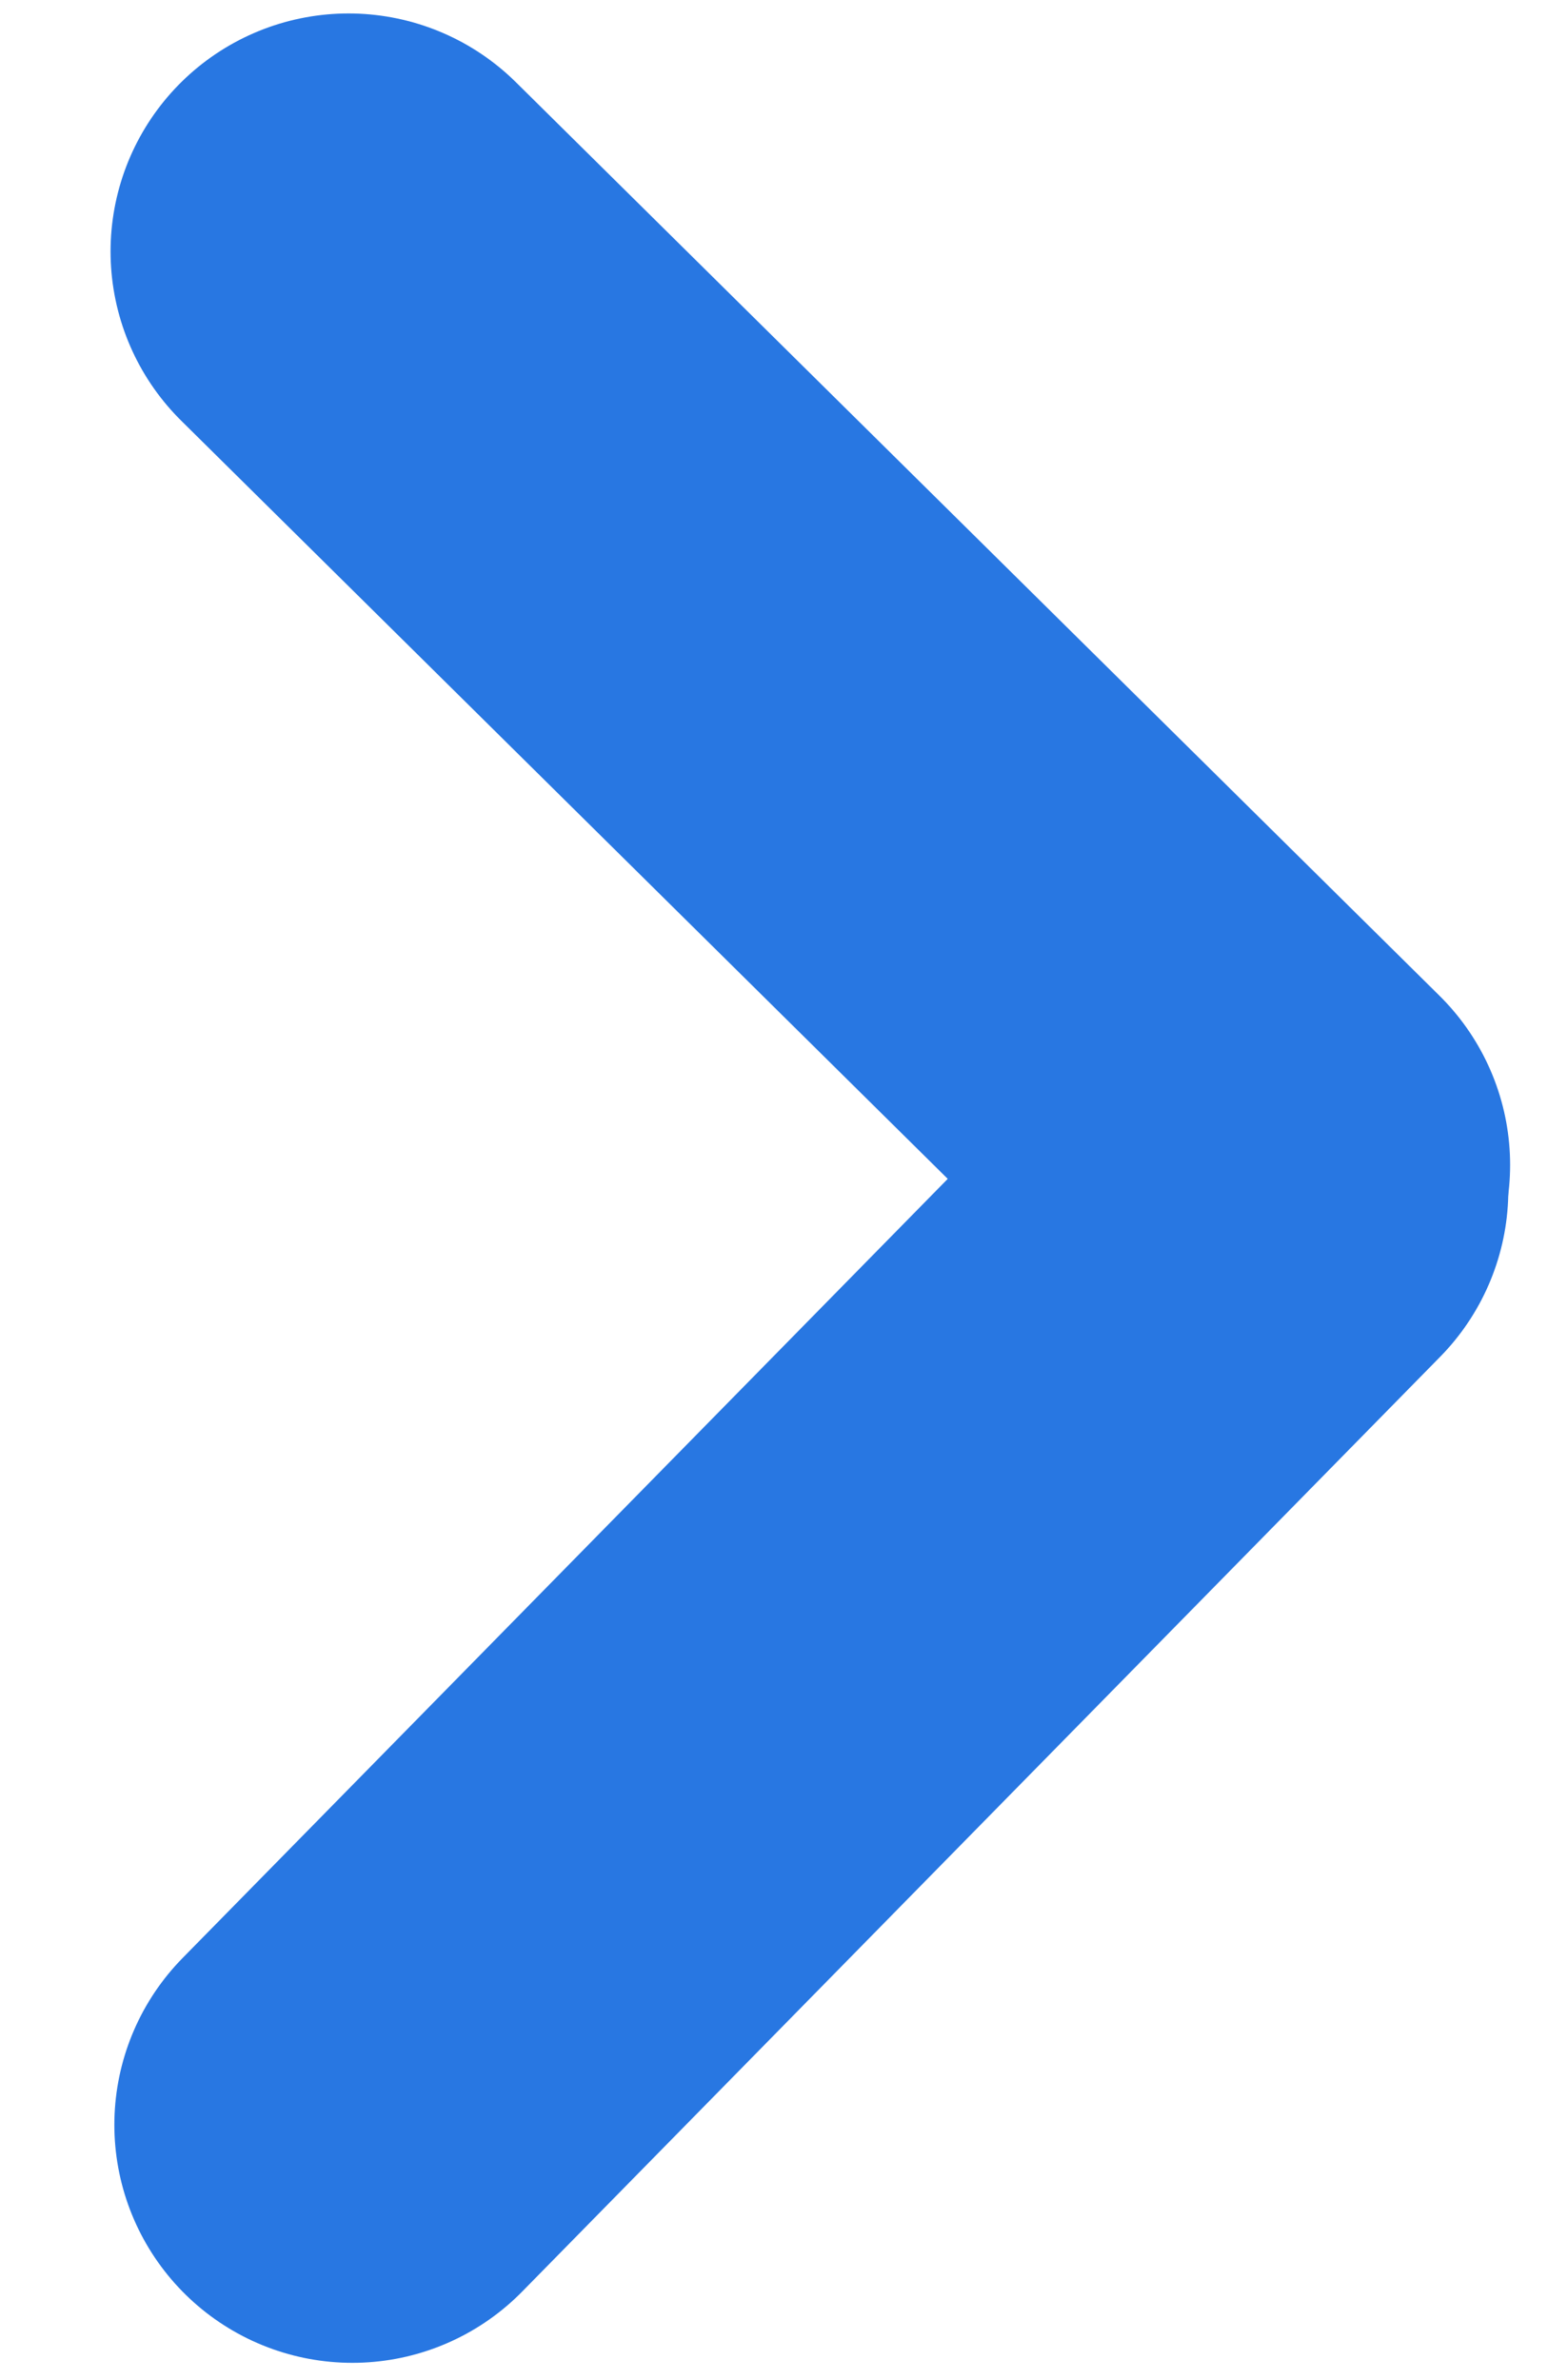
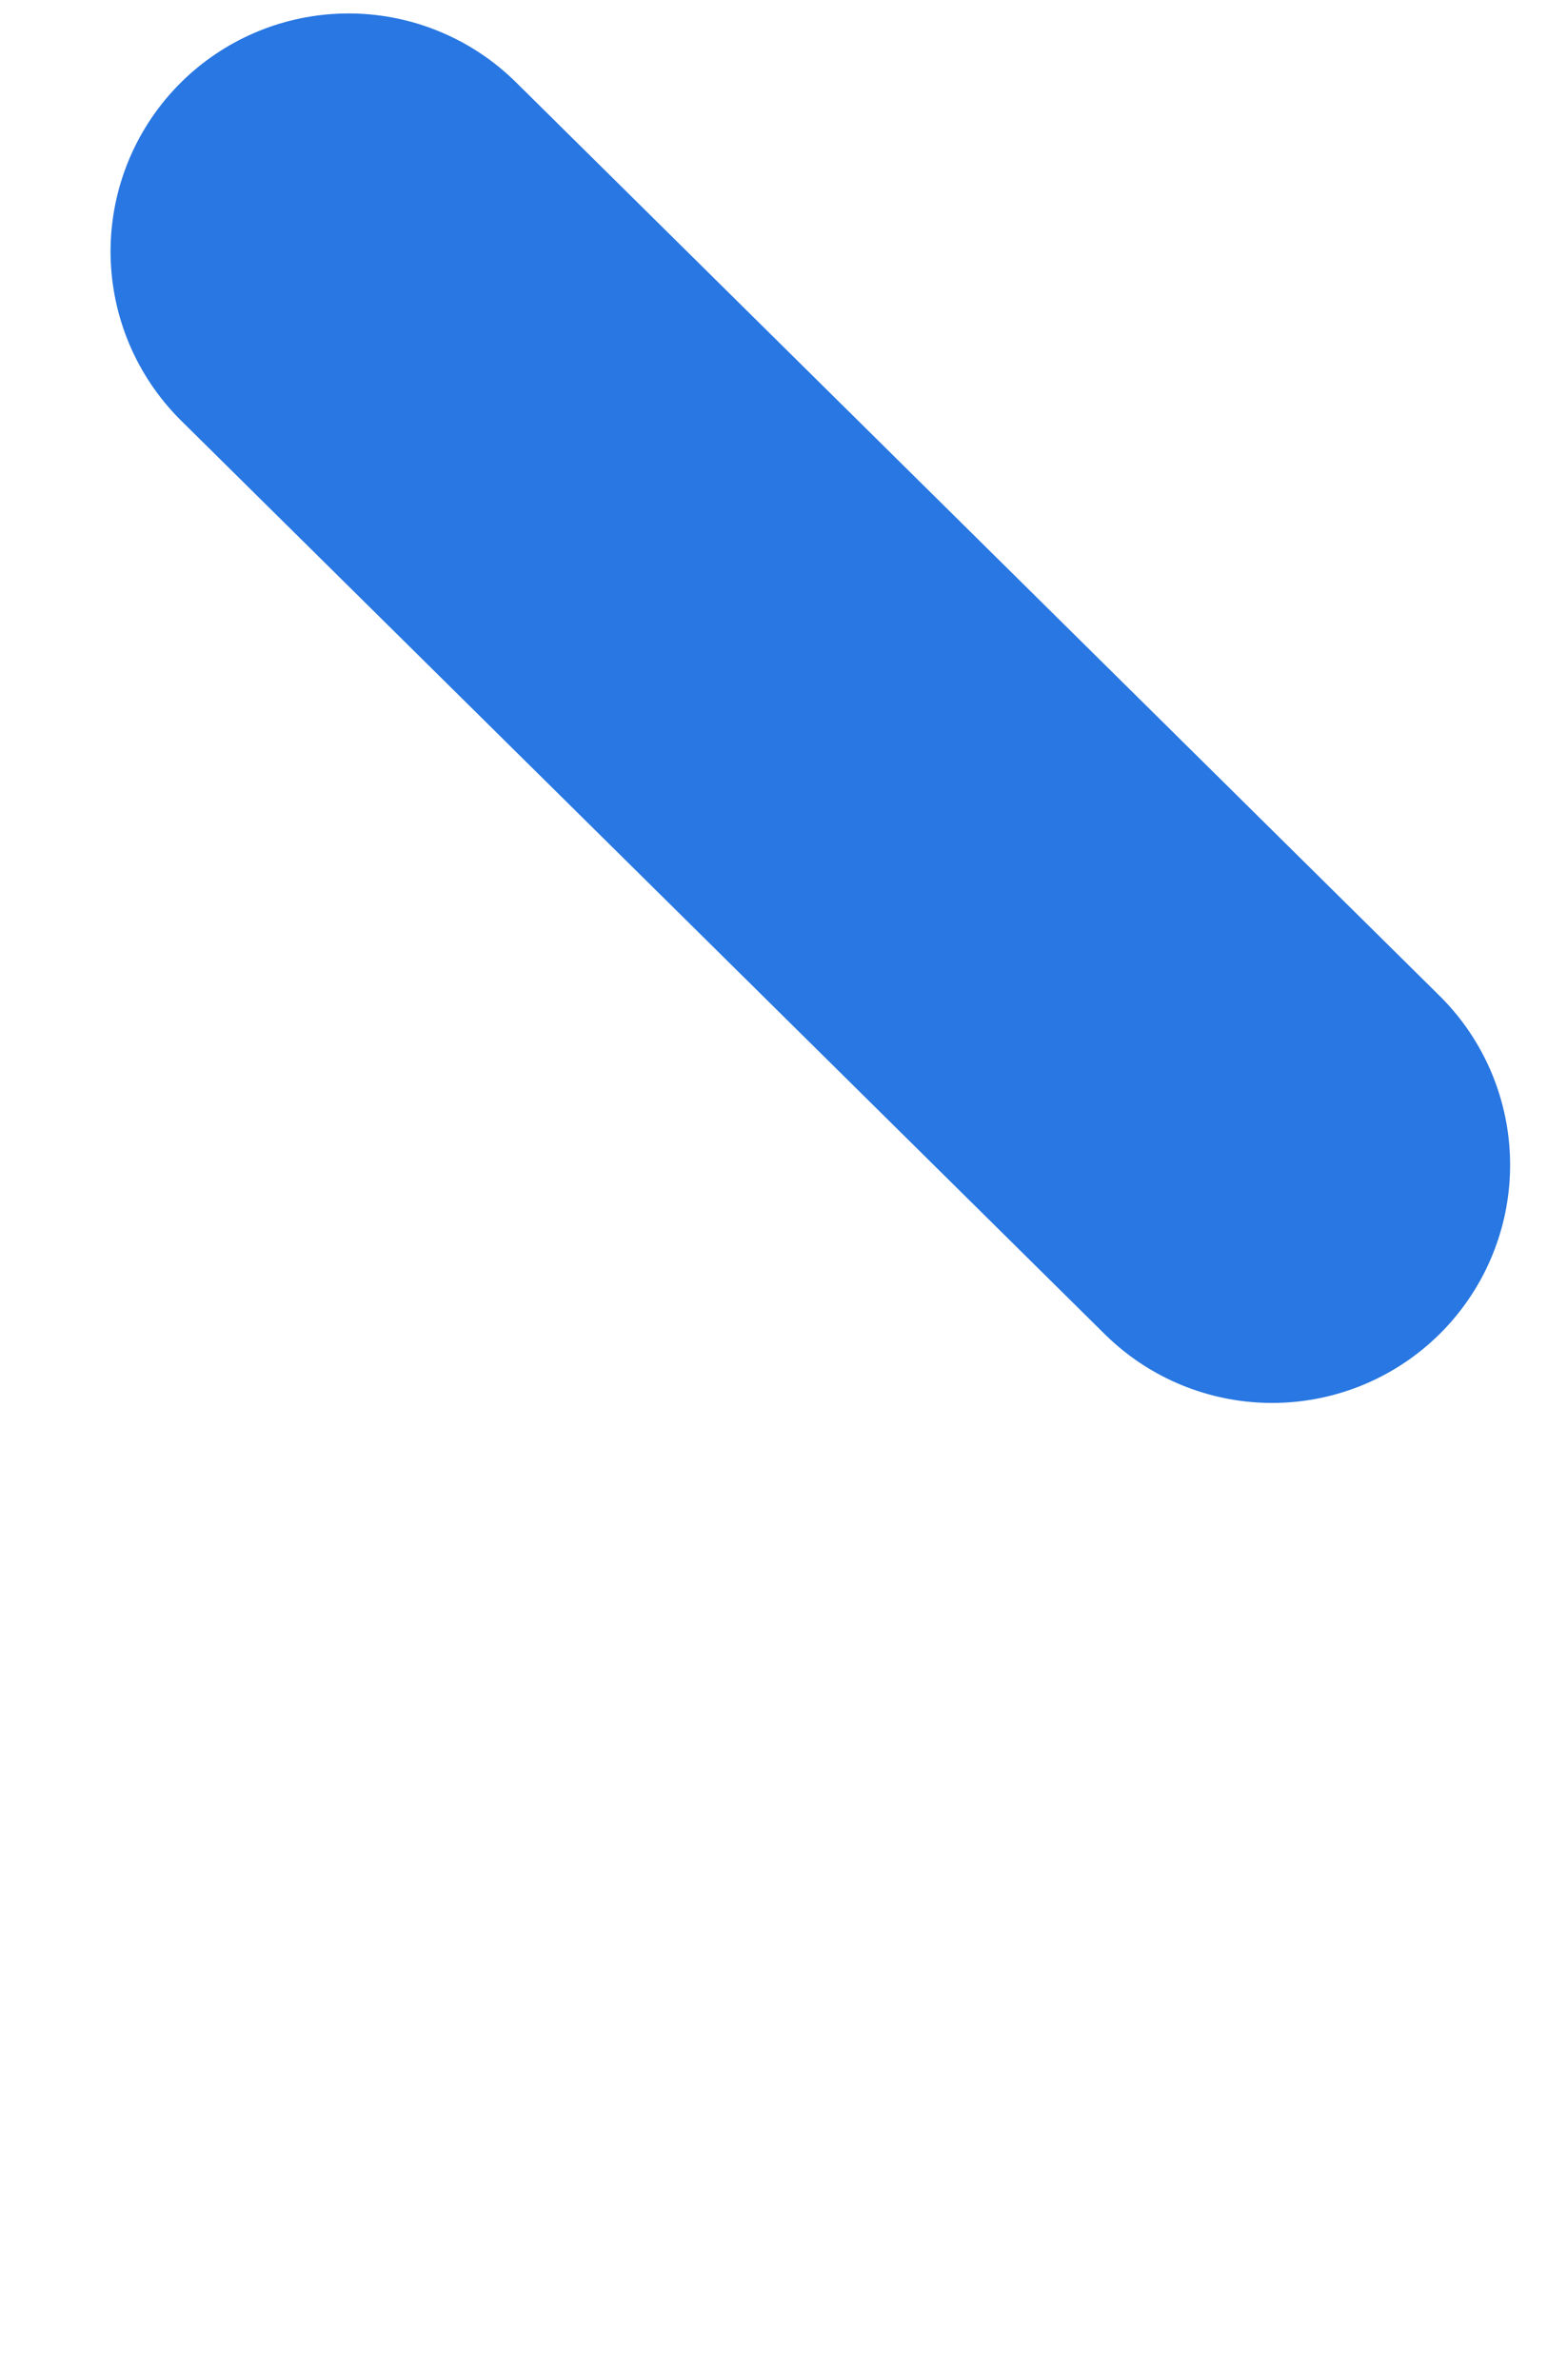
<svg xmlns="http://www.w3.org/2000/svg" width="13px" height="20px" viewBox="0 0 13 20" version="1.1">
  <g id="p1" stroke="none" stroke-width="1" fill="none" fill-rule="evenodd" stroke-linecap="round" stroke-linejoin="round">
    <g id="arrow_r" transform="translate(2.818, 2)" stroke="#2877E2" stroke-width="4">
      <line x1="0.111" y1="0.113" x2="7.872" y2="7.789" />
-       <line x1="0.143" y1="15.855" x2="7.857" y2="8" />
    </g>
  </g>
</svg>